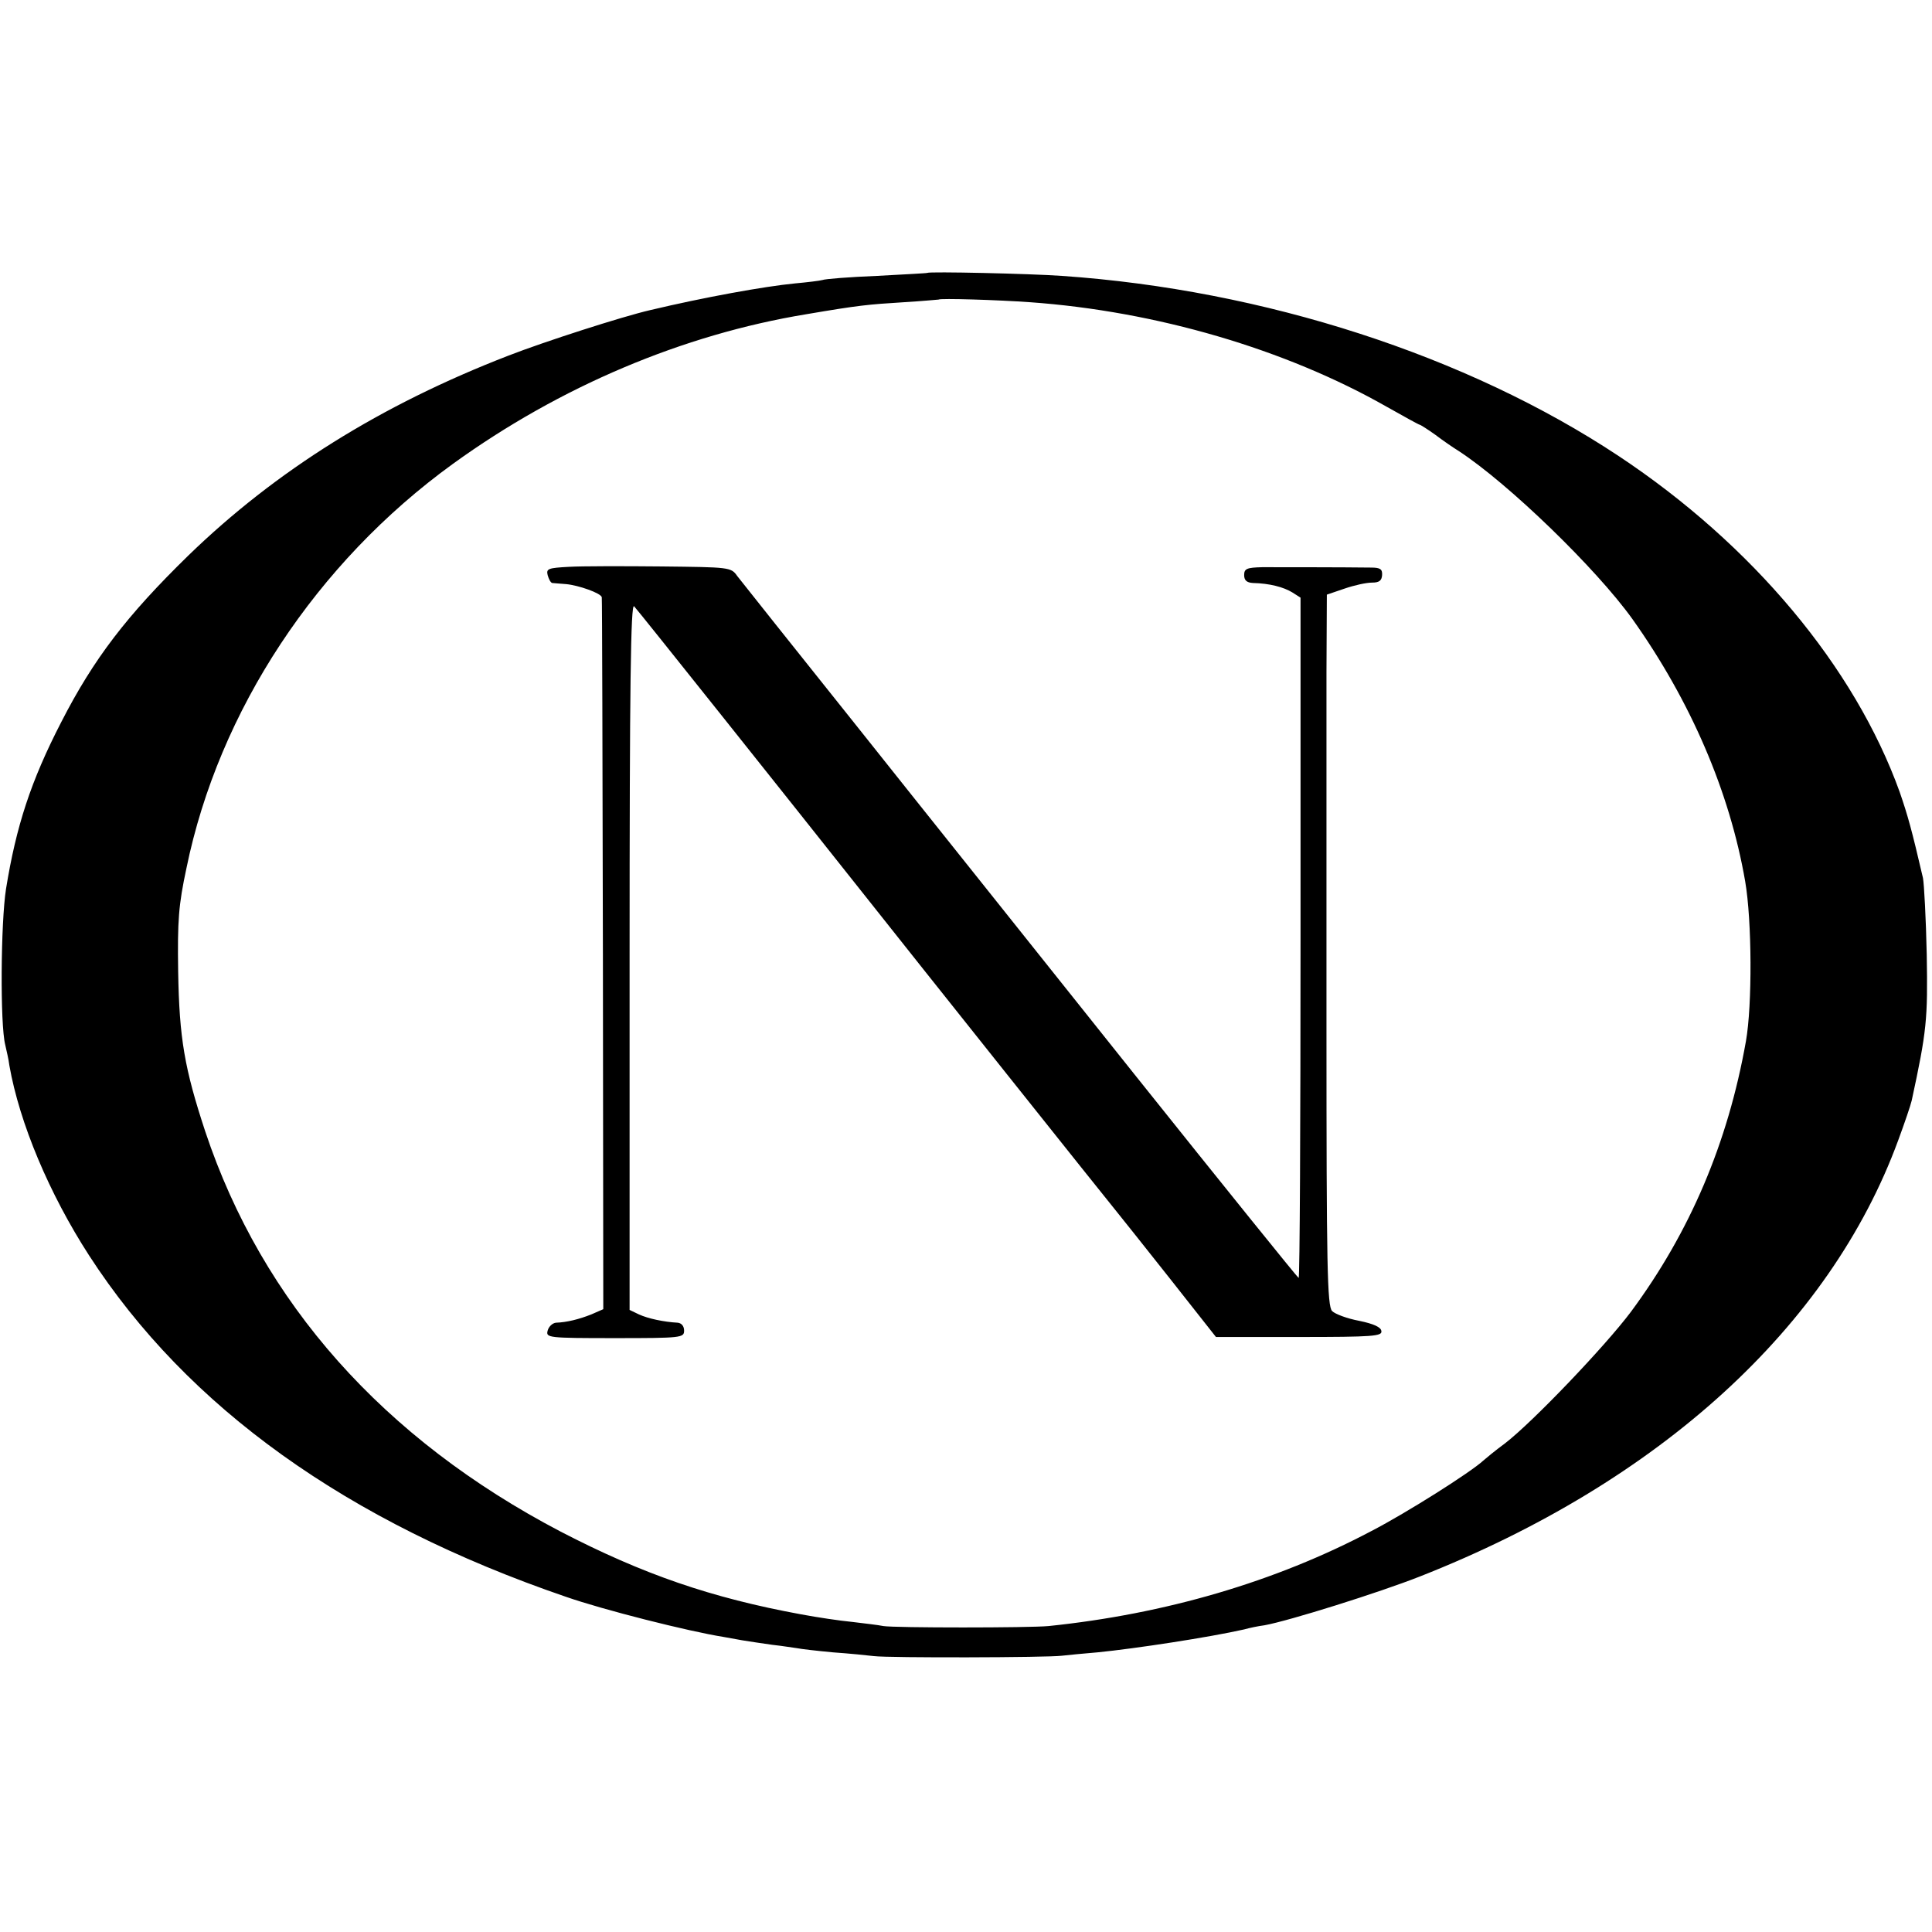
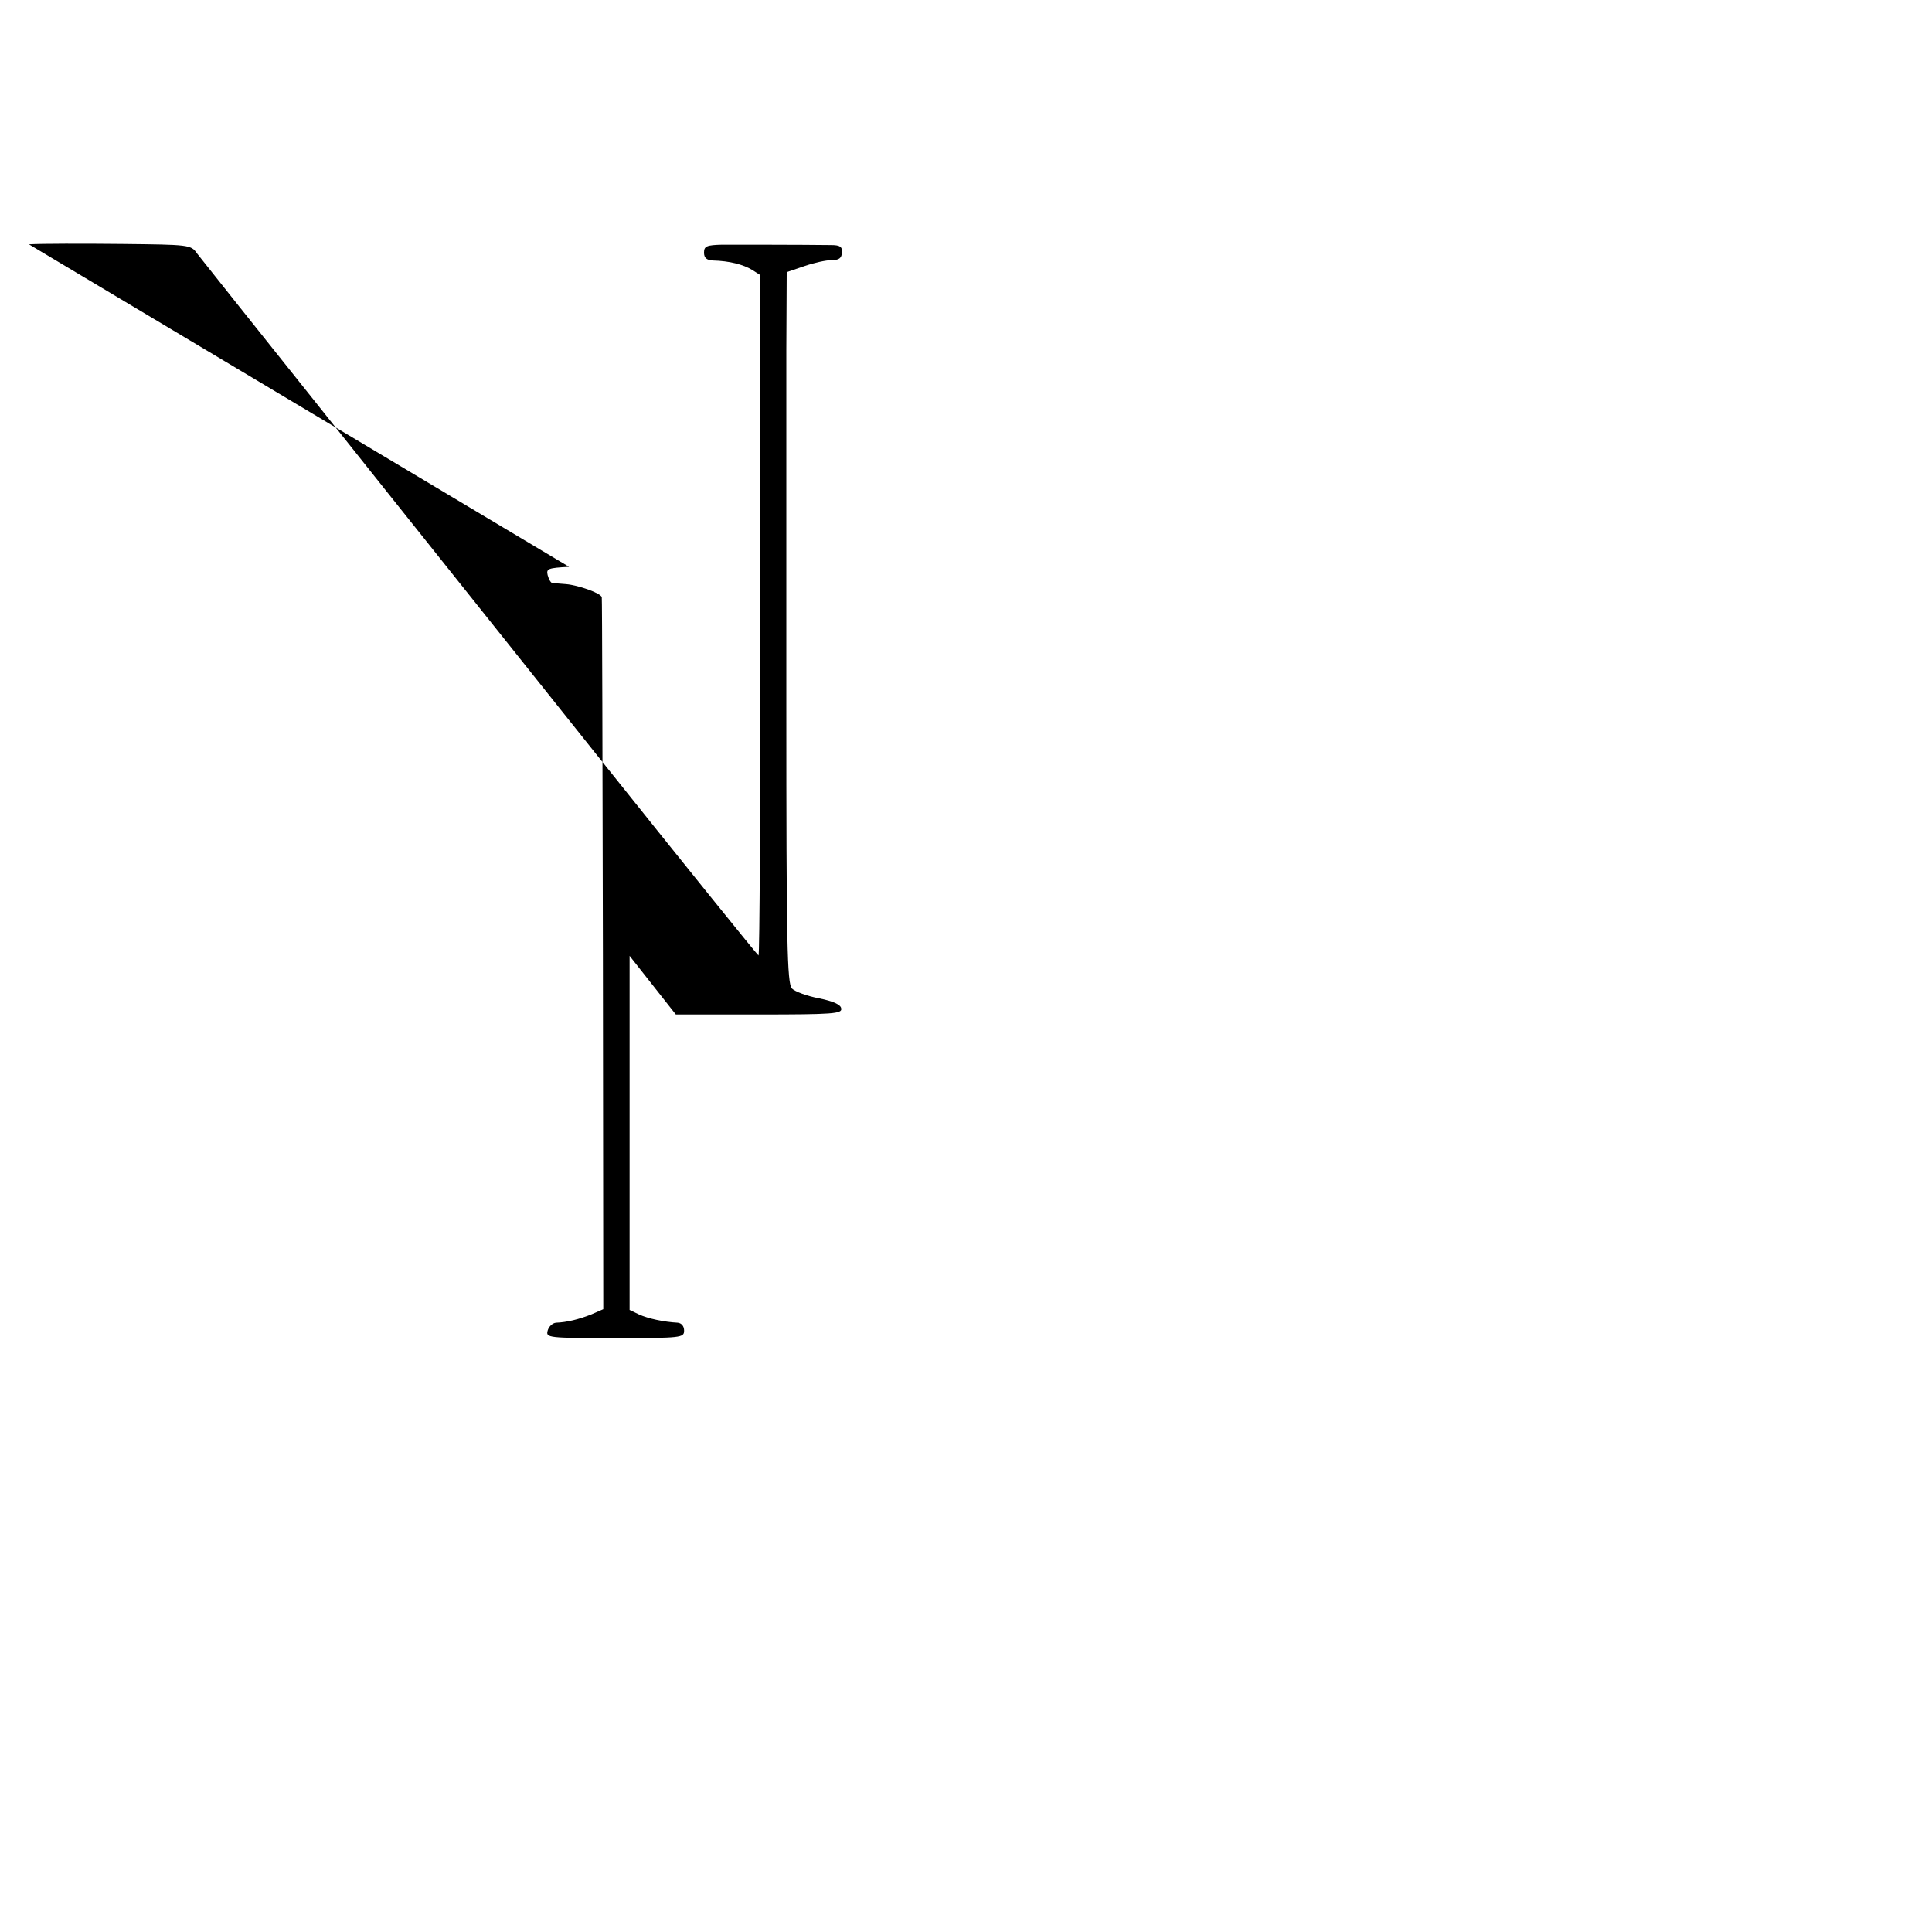
<svg xmlns="http://www.w3.org/2000/svg" version="1.0" width="514pt" height="514pt" viewBox="0 0 514 514" preserveAspectRatio="xMidYMid meet">
  <g transform="translate(0,514) scale(0.1,-0.1)" fill="#000000" stroke="none">
-     <path d="M2467 4414 c-1 -1 -62 -4 -134 -8 -73 -3 -138 -8 -145 -11 -7 -2 -40 -6 -73 -9 -82 -8 -242 -37 -385 -71 -74 -17 -282 -84 -377 -121 -339 -131 -619 -306 -852 -532 -164 -160 -252 -275 -338 -443 -81 -157 -120 -277 -147 -444 -14 -89 -16 -361 -2 -415 3 -14 9 -38 11 -55 27 -153 106 -341 212 -505 262 -405 687 -709 1268 -908 100 -35 326 -92 420 -107 11 -2 34 -6 50 -9 17 -3 53 -8 80 -12 28 -3 57 -8 66 -9 9 -2 52 -7 95 -11 43 -3 93 -8 109 -10 40 -5 461 -4 500 1 17 2 59 6 95 9 101 10 297 40 390 61 14 4 38 9 54 11 66 12 305 87 414 130 637 251 1090 664 1272 1160 17 46 33 93 36 106 40 185 43 216 40 388 -2 96 -7 188 -10 204 -30 129 -40 165 -62 229 -120 333 -392 658 -748 894 -403 267 -943 442 -1481 479 -84 6 -353 12 -358 8z m273 -78 c336 -24 680 -125 949 -278 46 -26 86 -48 88 -48 2 0 21 -12 42 -27 21 -16 49 -35 62 -43 133 -87 366 -313 462 -447 155 -218 259 -460 300 -698 18 -104 19 -329 2 -425 -48 -271 -149 -508 -306 -720 -69 -92 -261 -293 -335 -350 -26 -19 -51 -40 -58 -46 -32 -30 -204 -139 -297 -187 -257 -136 -550 -221 -859 -253 -51 -5 -411 -5 -440 0 -14 3 -51 7 -83 11 -32 3 -92 12 -135 20 -240 44 -422 107 -640 220 -472 247 -794 609 -946 1065 -55 167 -69 247 -72 425 -2 136 1 177 22 275 86 420 346 813 709 1076 285 206 612 344 940 398 141 24 164 26 260 32 50 3 91 7 92 7 3 4 160 -1 243 -7z" />
-     <path d="M1514 3632 c-56 -3 -61 -5 -57 -22 3 -11 8 -20 12 -21 3 0 20 -2 37 -3 33 -3 93 -24 95 -35 1 -3 2 -431 3 -950 l1 -944 -32 -14 c-33 -13 -65 -21 -94 -22 -9 -1 -19 -10 -22 -21 -5 -19 0 -20 179 -20 177 0 184 1 184 20 0 12 -7 20 -17 21 -37 2 -79 11 -103 22 l-25 12 0 942 c0 721 3 939 12 930 9 -9 420 -525 611 -766 136 -172 650 -817 674 -846 9 -11 72 -90 140 -176 l123 -156 221 0 c197 0 222 2 219 16 -1 10 -20 19 -59 27 -32 6 -64 18 -72 26 -13 13 -15 120 -15 754 0 406 0 832 0 946 l1 206 47 16 c26 9 58 16 73 16 19 0 26 5 27 20 1 16 -5 20 -30 20 -76 1 -246 1 -289 1 -41 -1 -48 -4 -48 -21 0 -14 7 -20 23 -21 45 -1 82 -11 105 -25 l22 -14 0 -905 c0 -498 -2 -905 -5 -905 -2 0 -199 244 -437 542 -238 299 -570 714 -736 923 -167 209 -311 390 -321 403 -16 23 -21 23 -201 25 -102 1 -213 1 -246 -1z" />
+     <path d="M1514 3632 c-56 -3 -61 -5 -57 -22 3 -11 8 -20 12 -21 3 0 20 -2 37 -3 33 -3 93 -24 95 -35 1 -3 2 -431 3 -950 l1 -944 -32 -14 c-33 -13 -65 -21 -94 -22 -9 -1 -19 -10 -22 -21 -5 -19 0 -20 179 -20 177 0 184 1 184 20 0 12 -7 20 -17 21 -37 2 -79 11 -103 22 l-25 12 0 942 l123 -156 221 0 c197 0 222 2 219 16 -1 10 -20 19 -59 27 -32 6 -64 18 -72 26 -13 13 -15 120 -15 754 0 406 0 832 0 946 l1 206 47 16 c26 9 58 16 73 16 19 0 26 5 27 20 1 16 -5 20 -30 20 -76 1 -246 1 -289 1 -41 -1 -48 -4 -48 -21 0 -14 7 -20 23 -21 45 -1 82 -11 105 -25 l22 -14 0 -905 c0 -498 -2 -905 -5 -905 -2 0 -199 244 -437 542 -238 299 -570 714 -736 923 -167 209 -311 390 -321 403 -16 23 -21 23 -201 25 -102 1 -213 1 -246 -1z" />
  </g>
</svg>